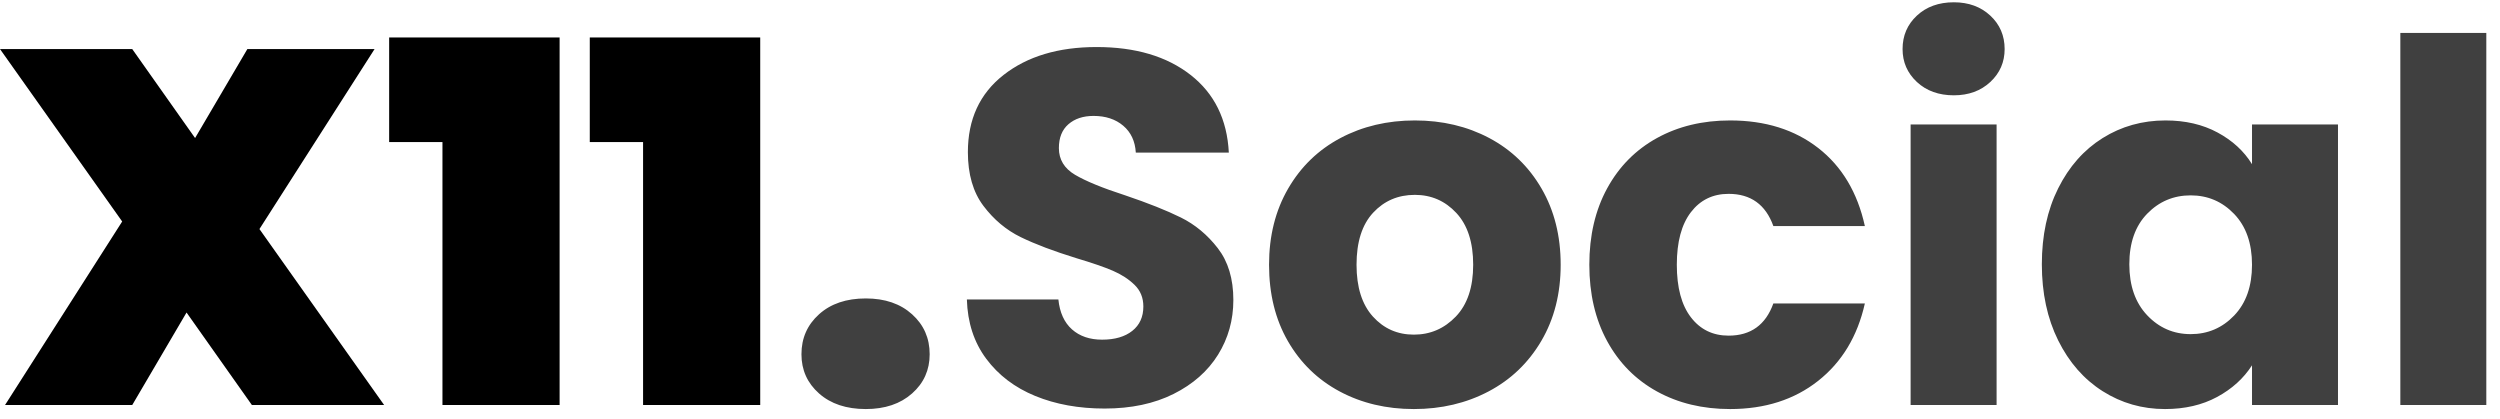
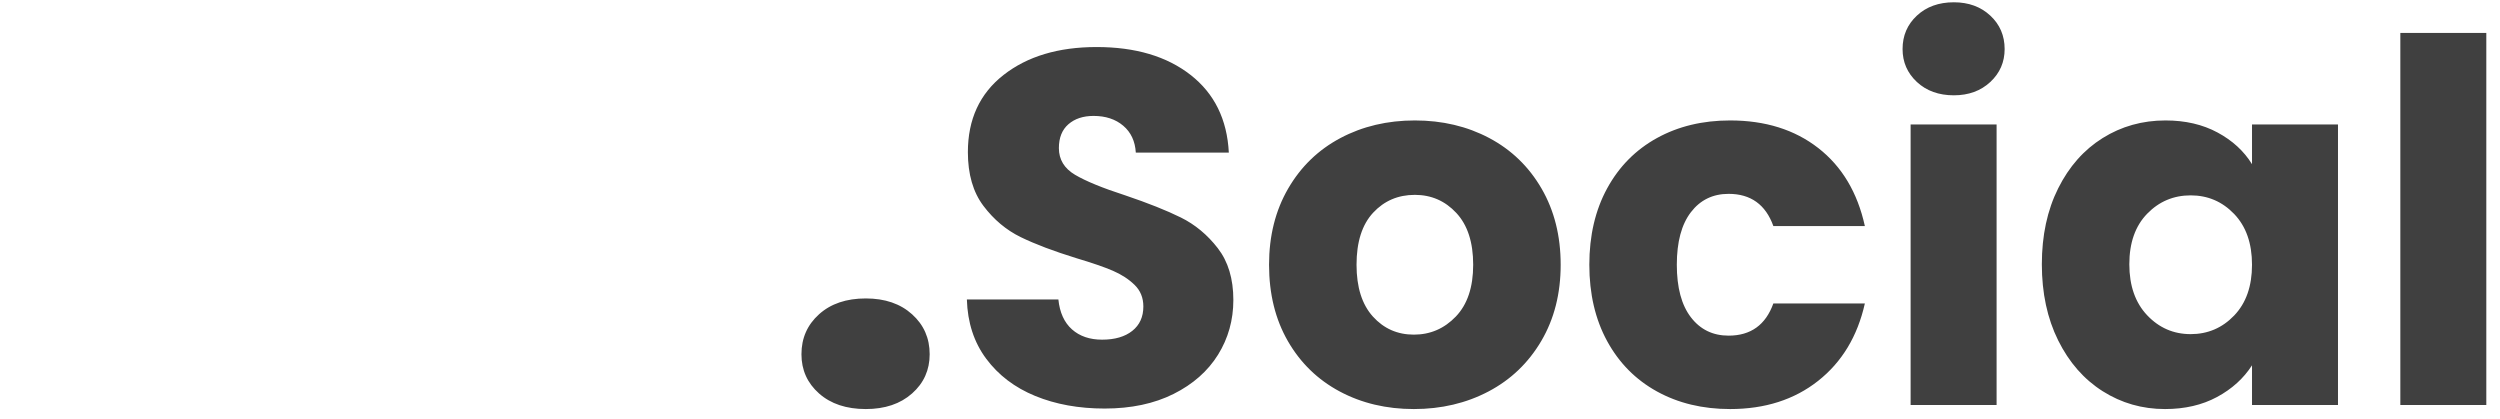
<svg xmlns="http://www.w3.org/2000/svg" width="179px" height="30px" viewBox="0 0 179 30" version="1.1">
  <title>X11.Social</title>
  <desc>Created with Sketch.</desc>
  <g id="Page-1" stroke="none" stroke-width="1" fill="none" fill-rule="evenodd">
    <g id="Artboard" transform="translate(-100, -158)" fill-rule="nonzero">
      <g id="X11.Social" transform="translate(100, 158.164)">
-         <path d="M18.036,28.836 L13.356,22.212 L9.468,28.836 L0.36,28.836 L8.748,15.696 L1.42108547e-14,3.348 L9.468,3.348 L13.968,9.72 L17.712,3.348 L26.82,3.348 L18.576,16.236 L27.504,28.836 L18.036,28.836 Z M27.864,10.008 L27.864,2.52 L40.068,2.52 L40.068,28.836 L31.68,28.836 L31.68,10.008 L27.864,10.008 Z M42.228,10.008 L42.228,2.52 L54.432,2.52 L54.432,28.836 L46.044,28.836 L46.044,10.008 L42.228,10.008 Z" id="X11" fill="#000000" />
        <path d="M61.992,29.124 C60.6,29.124 59.484,28.752 58.644,28.008 C57.804,27.264 57.384,26.328 57.384,25.2 C57.384,24.048 57.804,23.094 58.644,22.338 C59.484,21.582 60.6,21.204 61.992,21.204 C63.36,21.204 64.464,21.582 65.304,22.338 C66.144,23.094 66.564,24.048 66.564,25.2 C66.564,26.328 66.144,27.264 65.304,28.008 C64.464,28.752 63.36,29.124 61.992,29.124 Z M79.092,29.088 C77.244,29.088 75.588,28.788 74.124,28.188 C72.66,27.588 71.49,26.7 70.614,25.524 C69.738,24.348 69.276,22.932 69.228,21.276 L75.78,21.276 C75.876,22.212 76.2,22.926 76.752,23.418 C77.304,23.91 78.024,24.156 78.912,24.156 C79.824,24.156 80.544,23.946 81.072,23.526 C81.6,23.106 81.864,22.524 81.864,21.78 C81.864,21.156 81.654,20.64 81.234,20.232 C80.814,19.824 80.298,19.488 79.686,19.224 C79.074,18.96 78.204,18.66 77.076,18.324 C75.444,17.82 74.112,17.316 73.08,16.812 C72.048,16.308 71.16,15.564 70.416,14.58 C69.672,13.596 69.3,12.312 69.3,10.728 C69.3,8.376 70.152,6.534 71.856,5.202 C73.56,3.87 75.78,3.204 78.516,3.204 C81.3,3.204 83.544,3.87 85.248,5.202 C86.952,6.534 87.864,8.388 87.984,10.764 L81.324,10.764 C81.276,9.948 80.976,9.306 80.424,8.838 C79.872,8.37 79.164,8.136 78.3,8.136 C77.556,8.136 76.956,8.334 76.5,8.73 C76.044,9.126 75.816,9.696 75.816,10.44 C75.816,11.256 76.2,11.892 76.968,12.348 C77.736,12.804 78.936,13.296 80.568,13.824 C82.2,14.376 83.526,14.904 84.546,15.408 C85.566,15.912 86.448,16.644 87.192,17.604 C87.936,18.564 88.308,19.8 88.308,21.312 C88.308,22.752 87.942,24.06 87.21,25.236 C86.478,26.412 85.416,27.348 84.024,28.044 C82.632,28.74 80.988,29.088 79.092,29.088 Z M101.232,29.124 C99.264,29.124 97.494,28.704 95.922,27.864 C94.35,27.024 93.114,25.824 92.214,24.264 C91.314,22.704 90.864,20.88 90.864,18.792 C90.864,16.728 91.32,14.91 92.232,13.338 C93.144,11.766 94.392,10.56 95.976,9.72 C97.56,8.88 99.336,8.46 101.304,8.46 C103.272,8.46 105.048,8.88 106.632,9.72 C108.216,10.56 109.464,11.766 110.376,13.338 C111.288,14.91 111.744,16.728 111.744,18.792 C111.744,20.856 111.282,22.674 110.358,24.246 C109.434,25.818 108.174,27.024 106.578,27.864 C104.982,28.704 103.2,29.124 101.232,29.124 Z M101.232,23.796 C102.408,23.796 103.41,23.364 104.238,22.5 C105.066,21.636 105.48,20.4 105.48,18.792 C105.48,17.184 105.078,15.948 104.274,15.084 C103.47,14.22 102.48,13.788 101.304,13.788 C100.104,13.788 99.108,14.214 98.316,15.066 C97.524,15.918 97.128,17.16 97.128,18.792 C97.128,20.4 97.518,21.636 98.298,22.5 C99.078,23.364 100.056,23.796 101.232,23.796 Z M113.796,18.792 C113.796,16.704 114.222,14.88 115.074,13.32 C115.926,11.76 117.114,10.56 118.638,9.72 C120.162,8.88 121.908,8.46 123.876,8.46 C126.396,8.46 128.502,9.12 130.194,10.44 C131.886,11.76 132.996,13.62 133.524,16.02 L126.972,16.02 C126.42,14.484 125.352,13.716 123.768,13.716 C122.64,13.716 121.74,14.154 121.068,15.03 C120.396,15.906 120.06,17.16 120.06,18.792 C120.06,20.424 120.396,21.678 121.068,22.554 C121.74,23.43 122.64,23.868 123.768,23.868 C125.352,23.868 126.42,23.1 126.972,21.564 L133.524,21.564 C132.996,23.916 131.88,25.764 130.176,27.108 C128.472,28.452 126.372,29.124 123.876,29.124 C121.908,29.124 120.162,28.704 118.638,27.864 C117.114,27.024 115.926,25.824 115.074,24.264 C114.222,22.704 113.796,20.88 113.796,18.792 Z M139.896,6.66 C138.816,6.66 137.934,6.342 137.25,5.706 C136.566,5.07 136.224,4.284 136.224,3.348 C136.224,2.388 136.566,1.59 137.25,0.954 C137.934,0.318 138.816,0 139.896,0 C140.952,0 141.822,0.318 142.506,0.954 C143.19,1.59 143.532,2.388 143.532,3.348 C143.532,4.284 143.19,5.07 142.506,5.706 C141.822,6.342 140.952,6.66 139.896,6.66 Z M142.956,8.748 L142.956,28.836 L136.8,28.836 L136.8,8.748 L142.956,8.748 Z M146.196,18.756 C146.196,16.692 146.586,14.88 147.366,13.32 C148.146,11.76 149.208,10.56 150.552,9.72 C151.896,8.88 153.396,8.46 155.052,8.46 C156.468,8.46 157.71,8.748 158.778,9.324 C159.846,9.9 160.668,10.656 161.244,11.592 L161.244,8.748 L167.4,8.748 L167.4,28.836 L161.244,28.836 L161.244,25.992 C160.644,26.928 159.81,27.684 158.742,28.26 C157.674,28.836 156.432,29.124 155.016,29.124 C153.384,29.124 151.896,28.698 150.552,27.846 C149.208,26.994 148.146,25.782 147.366,24.21 C146.586,22.638 146.196,20.82 146.196,18.756 Z M161.244,18.792 C161.244,17.256 160.818,16.044 159.966,15.156 C159.114,14.268 158.076,13.824 156.852,13.824 C155.628,13.824 154.59,14.262 153.738,15.138 C152.886,16.014 152.46,17.22 152.46,18.756 C152.46,20.292 152.886,21.51 153.738,22.41 C154.59,23.31 155.628,23.76 156.852,23.76 C158.076,23.76 159.114,23.316 159.966,22.428 C160.818,21.54 161.244,20.328 161.244,18.792 Z M178.02,2.196 L178.02,28.836 L171.864,28.836 L171.864,2.196 L178.02,2.196 Z" id=".Social" fill="#404040" />
      </g>
    </g>
  </g>
</svg>